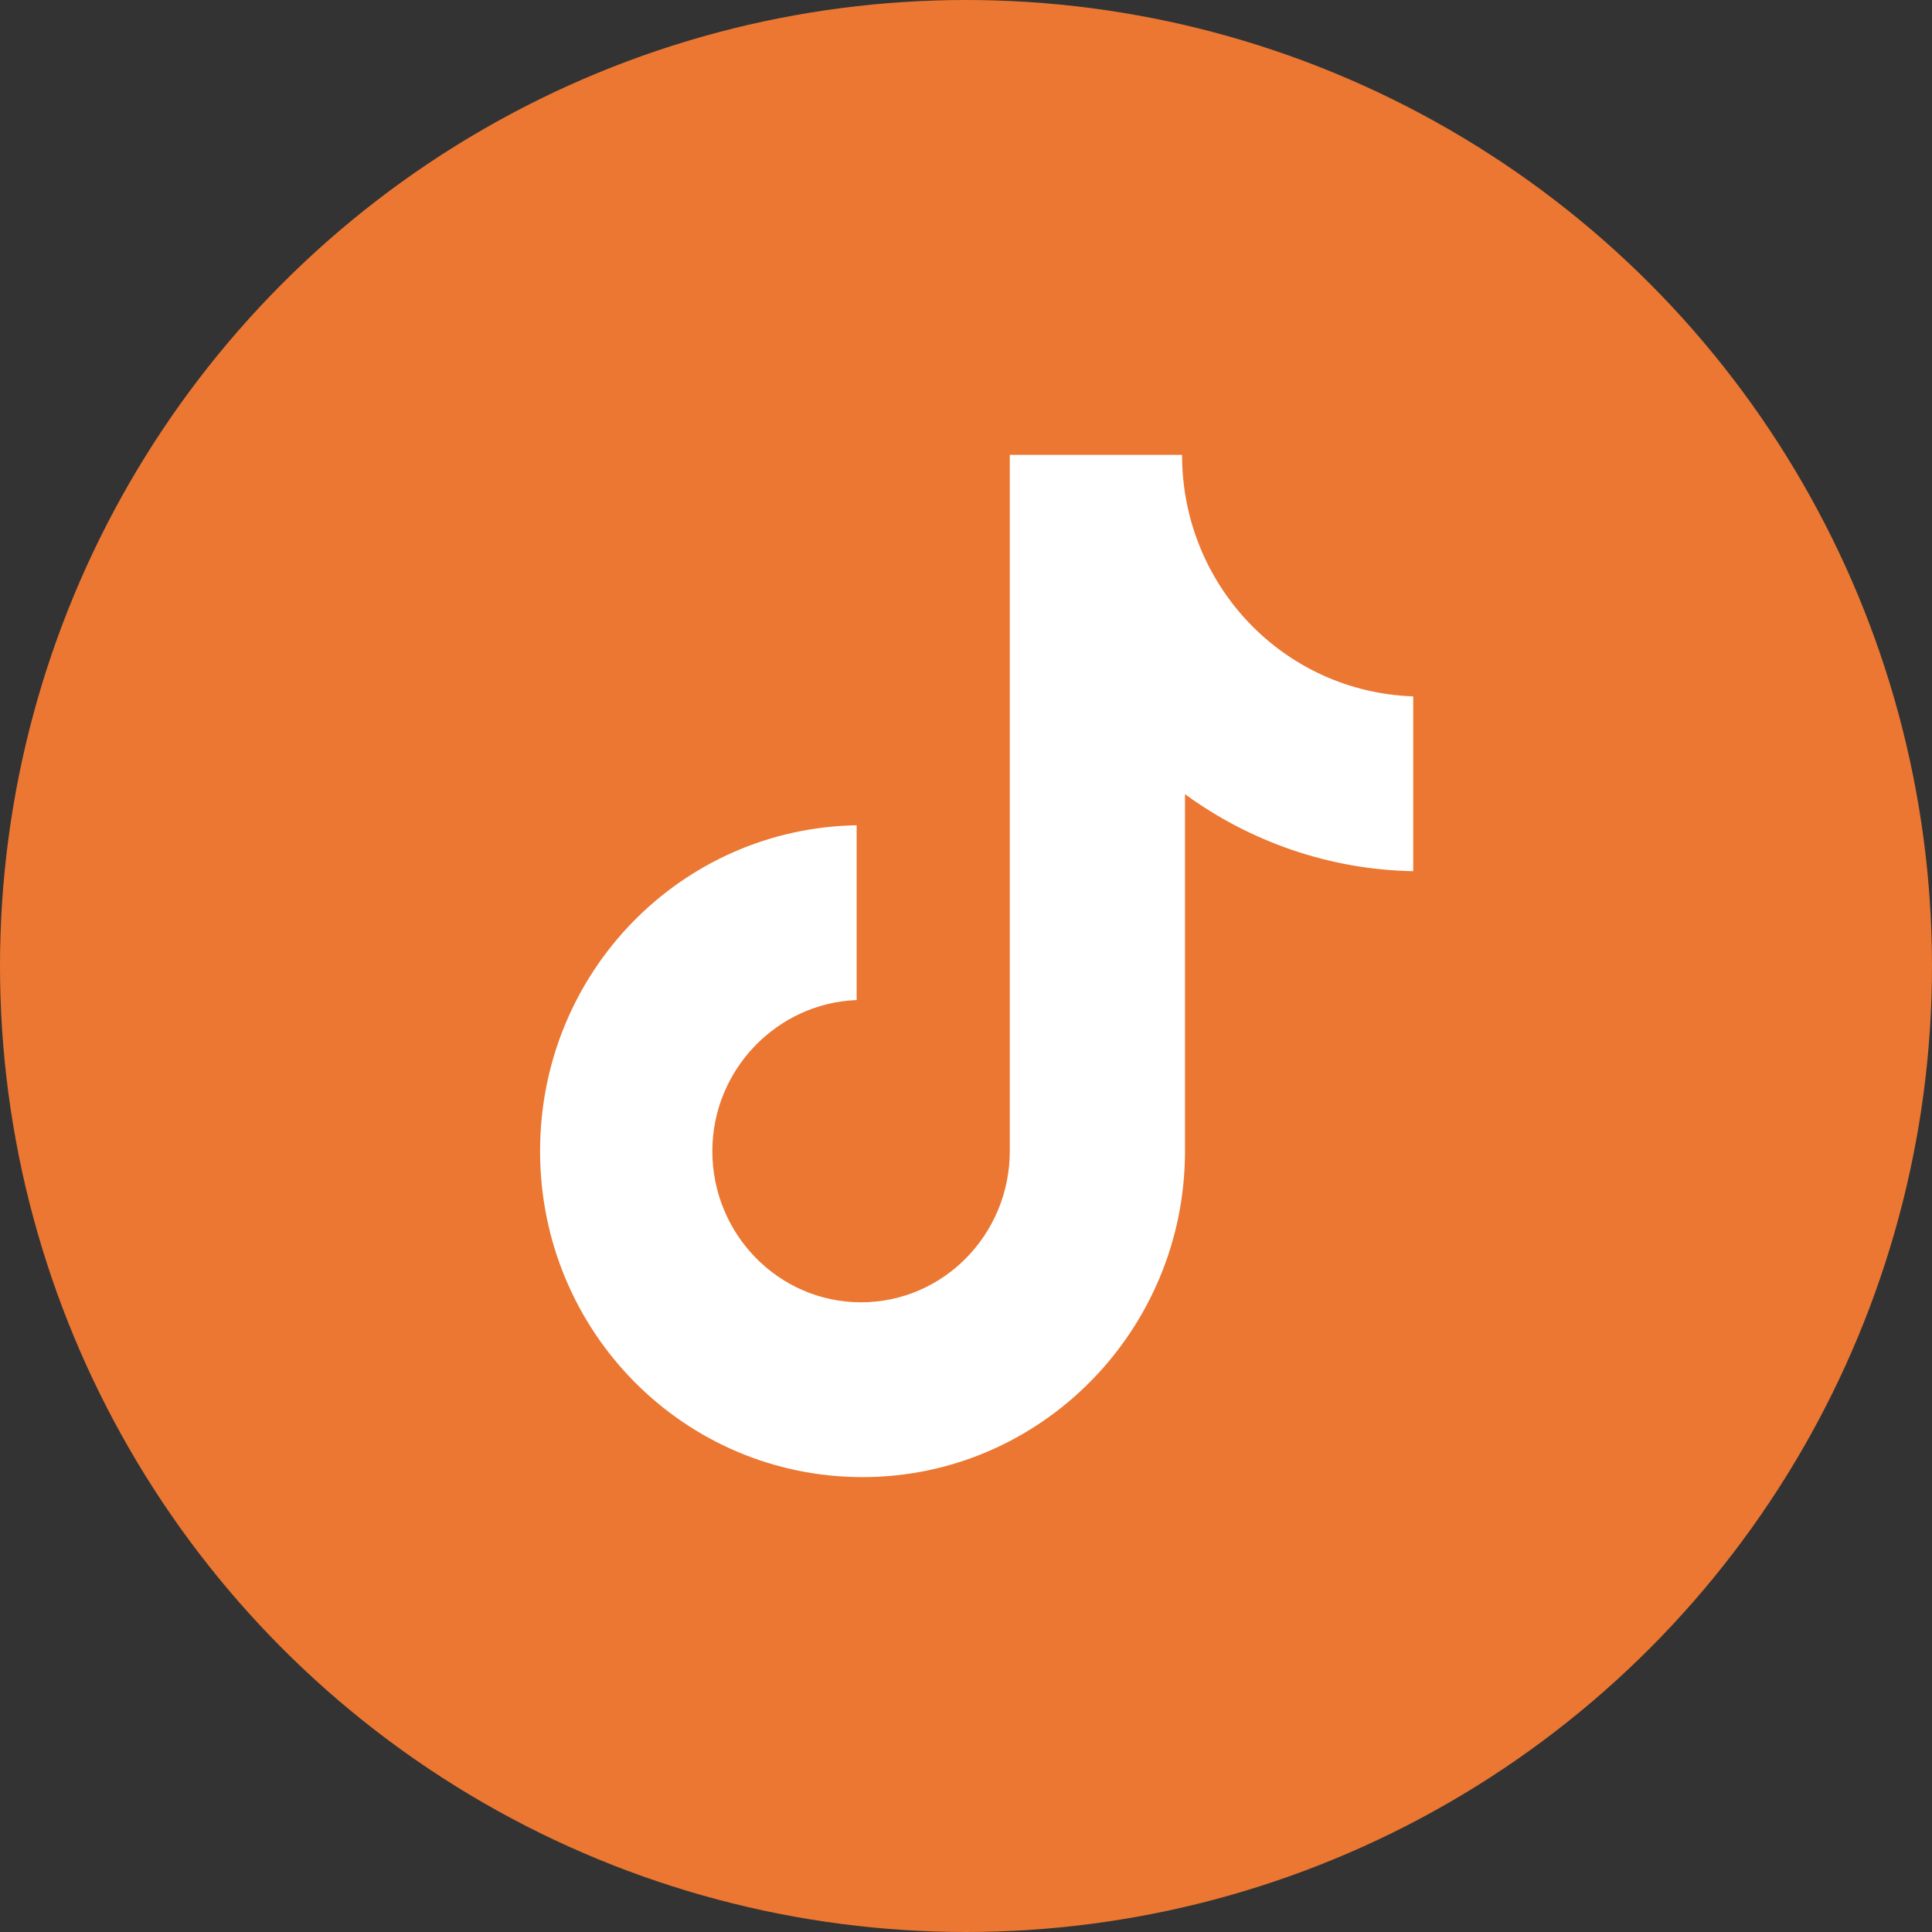
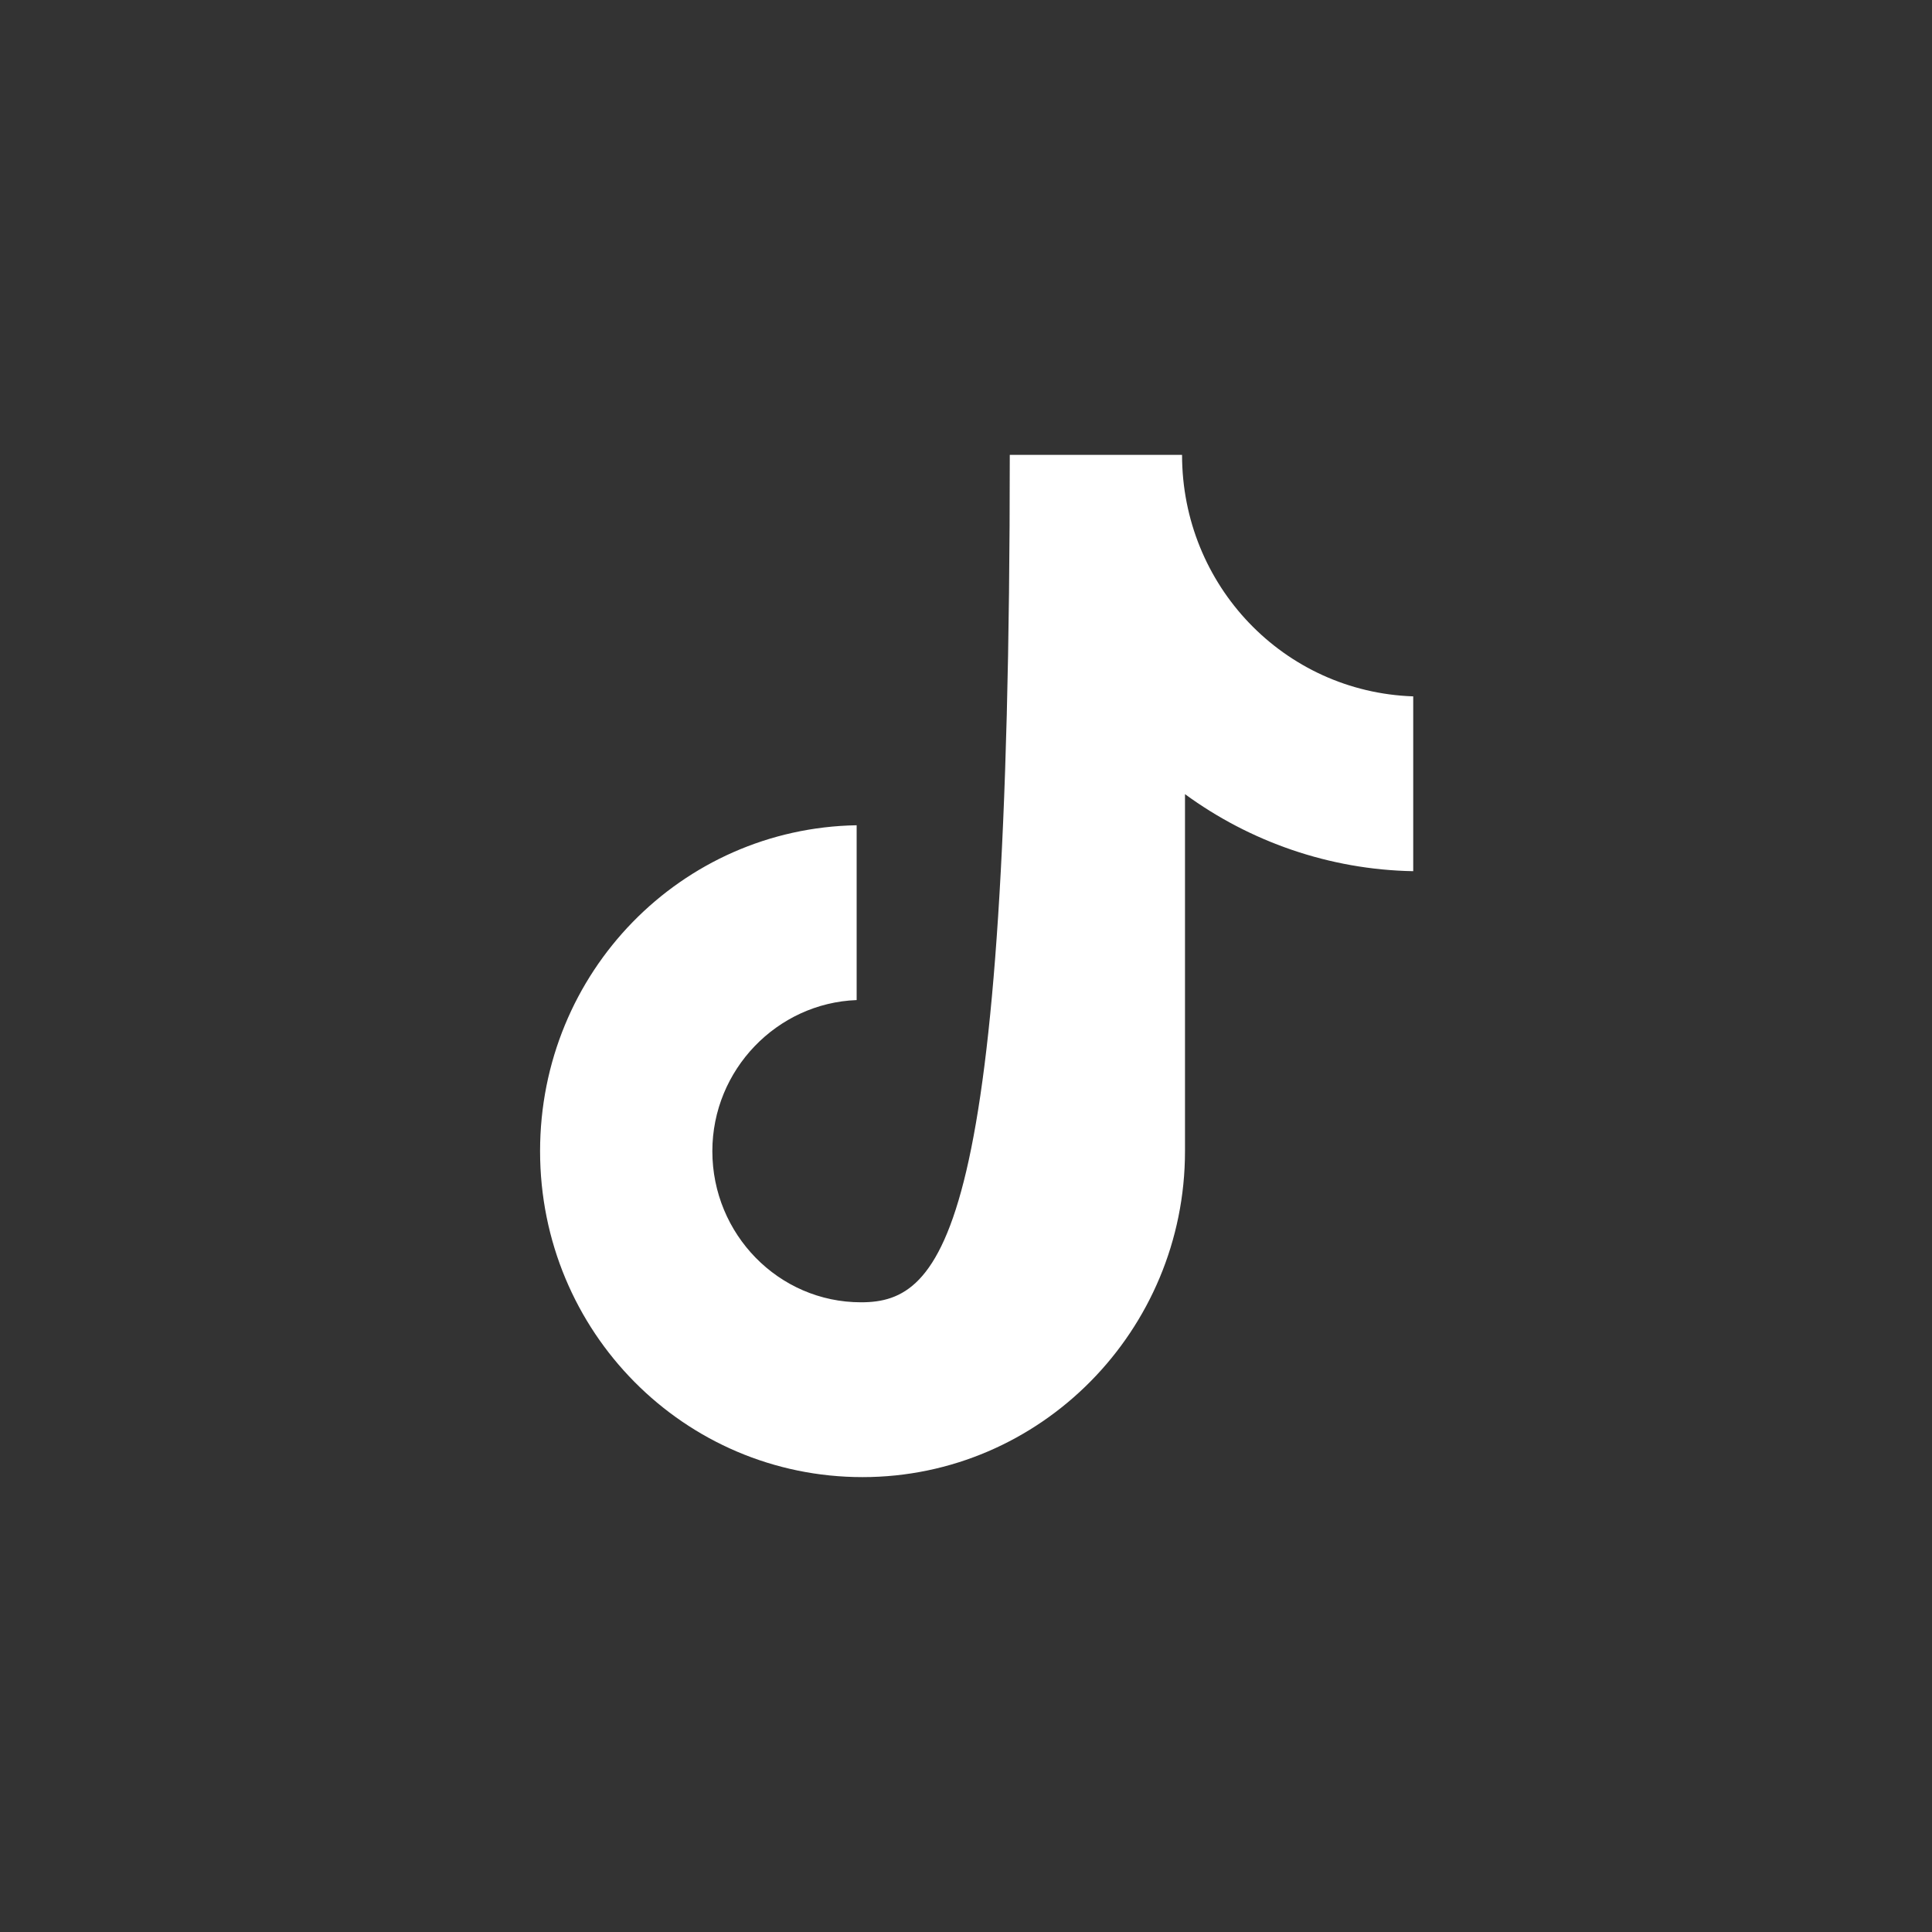
<svg xmlns="http://www.w3.org/2000/svg" width="378" height="378" viewBox="0 0 378 378" fill="none">
  <rect x="0" y="0" width="378" height="378" fill="#333333" stroke="none" />
-   <circle cx="189" cy="189" r="189" fill="#EB7732" />
-   <path d="M231.271 89H197.565V225.232C197.565 241.464 184.602 254.797 168.469 254.797C152.336 254.797 139.372 241.464 139.372 225.232C139.372 209.29 152.048 196.246 167.605 195.667V161.464C133.323 162.043 105.667 190.159 105.667 225.232C105.667 260.594 133.899 289 168.757 289C203.615 289 231.847 260.304 231.847 225.232V155.377C244.523 164.652 260.079 170.159 276.5 170.449V136.246C251.149 135.377 231.271 114.507 231.271 89Z" fill="white" />
+   <path d="M231.271 89H197.565C197.565 241.464 184.602 254.797 168.469 254.797C152.336 254.797 139.372 241.464 139.372 225.232C139.372 209.29 152.048 196.246 167.605 195.667V161.464C133.323 162.043 105.667 190.159 105.667 225.232C105.667 260.594 133.899 289 168.757 289C203.615 289 231.847 260.304 231.847 225.232V155.377C244.523 164.652 260.079 170.159 276.5 170.449V136.246C251.149 135.377 231.271 114.507 231.271 89Z" fill="white" />
</svg>